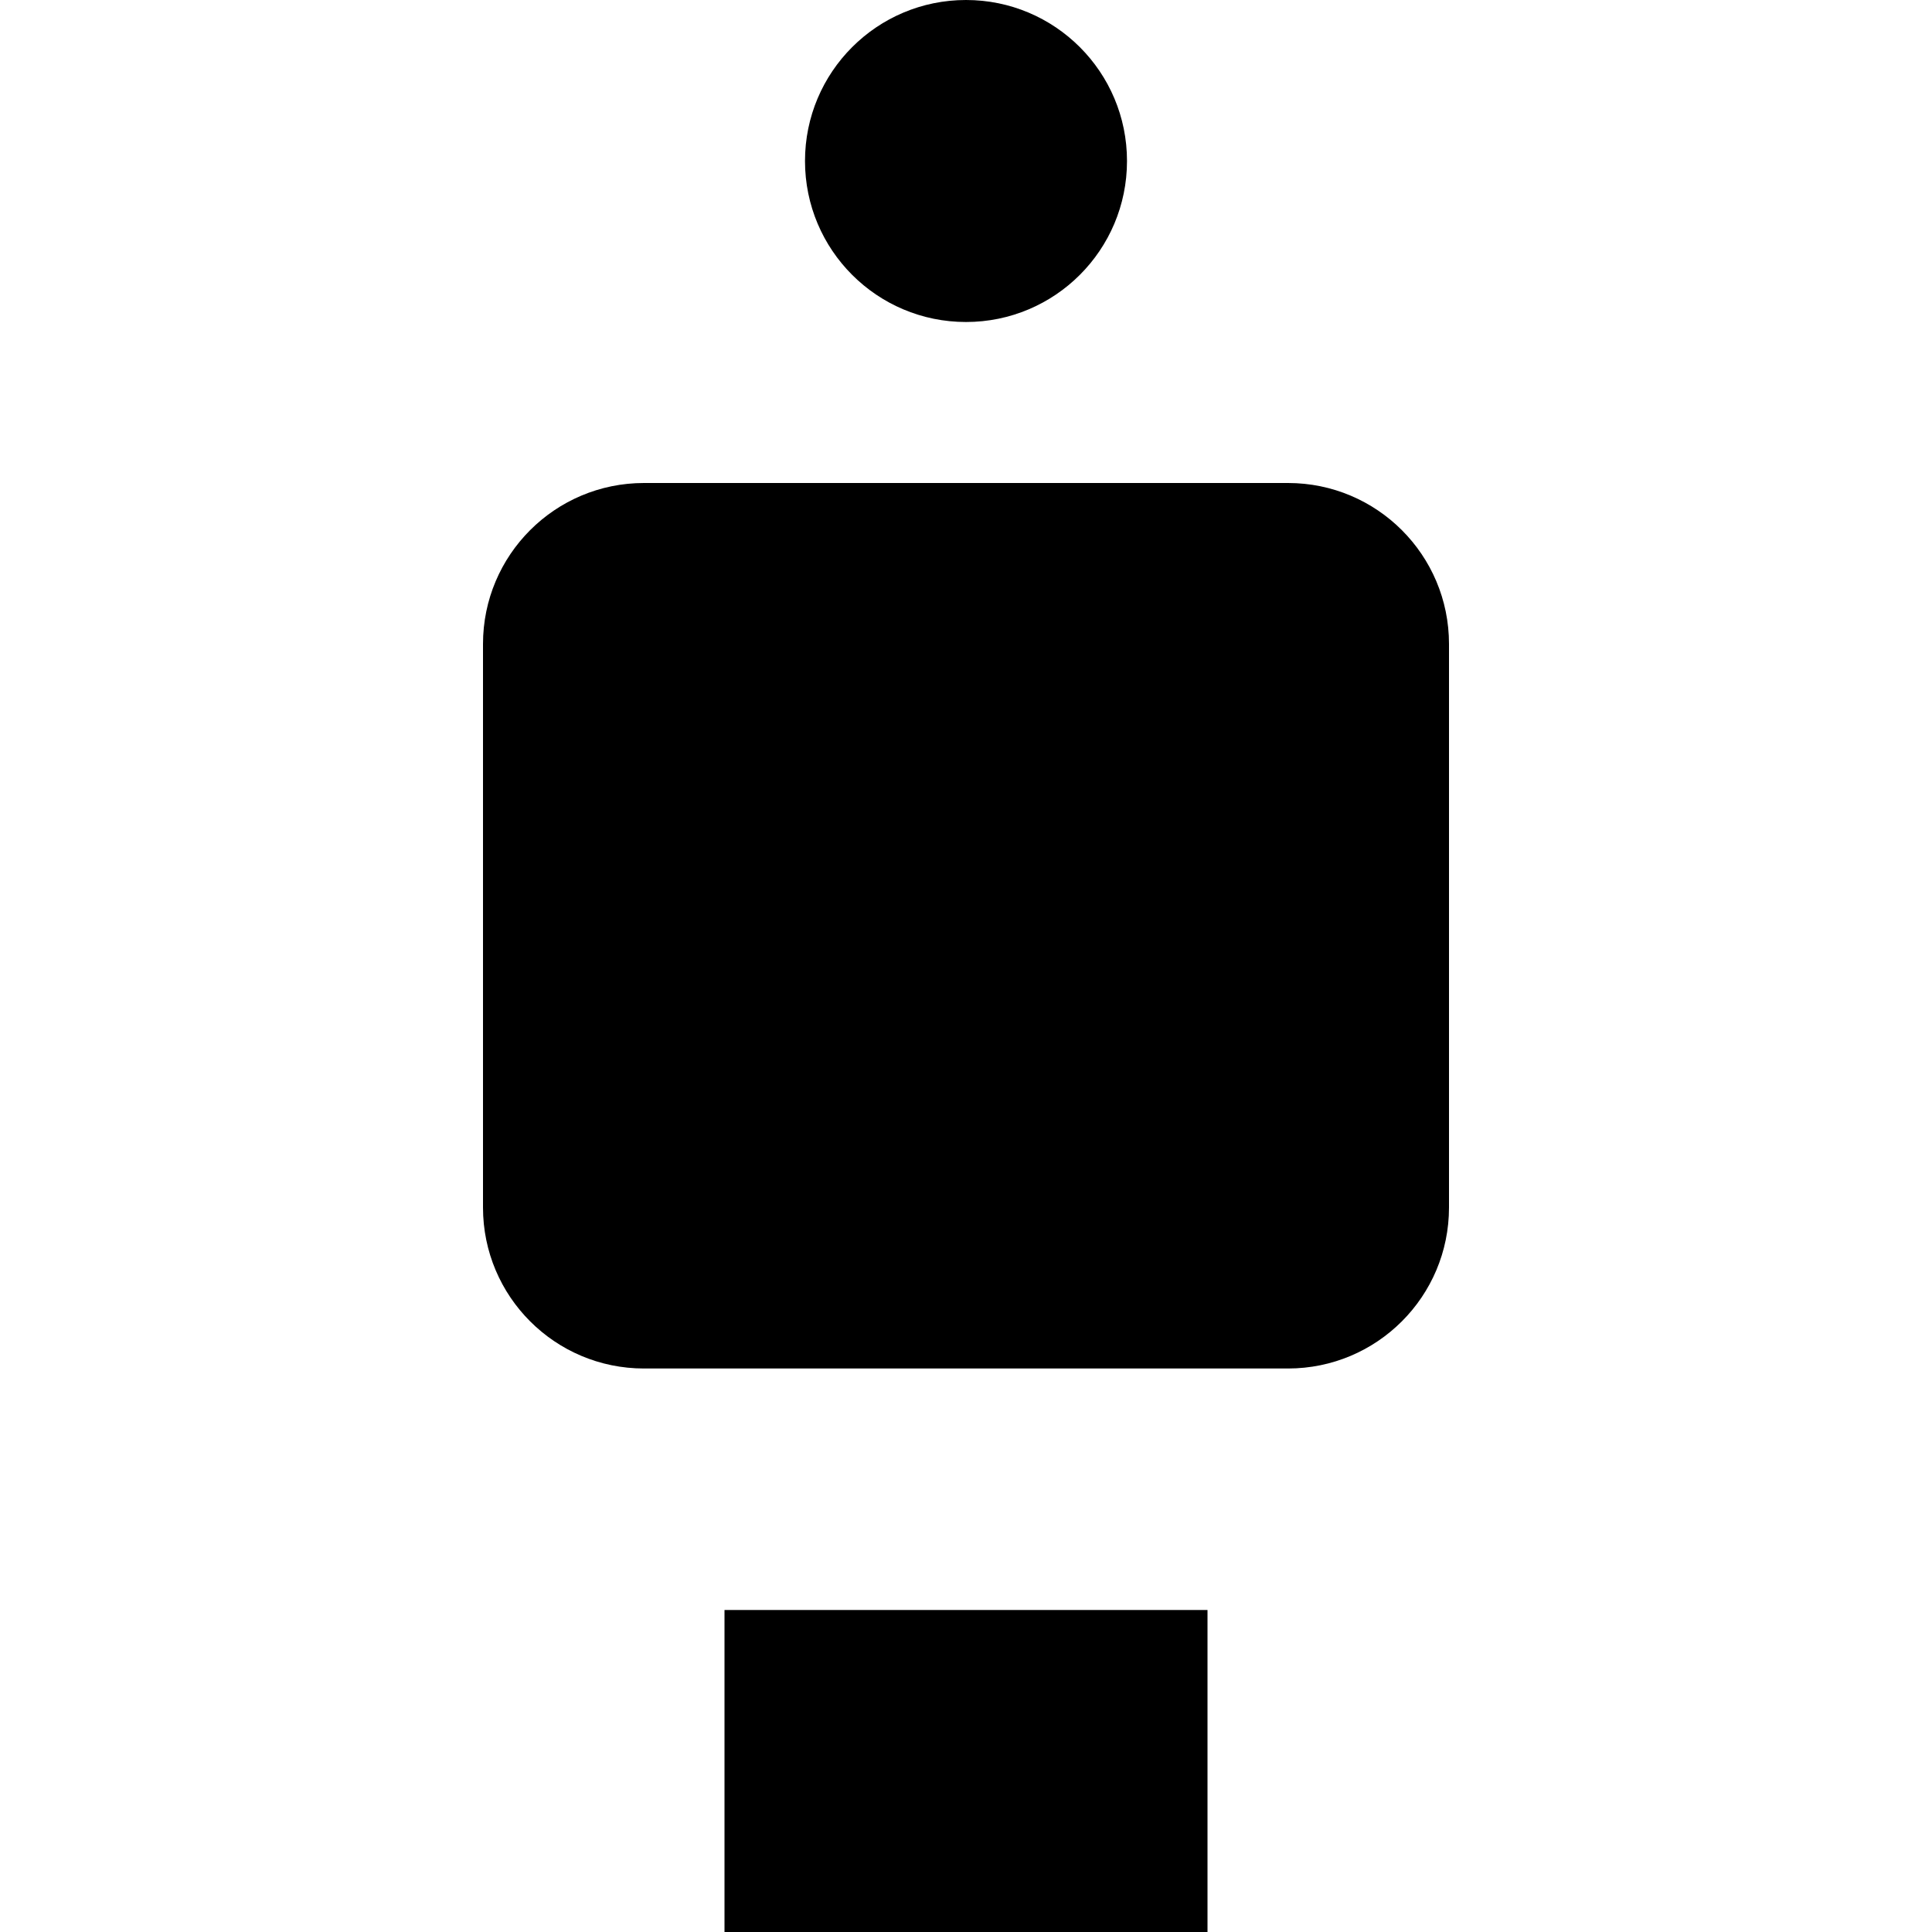
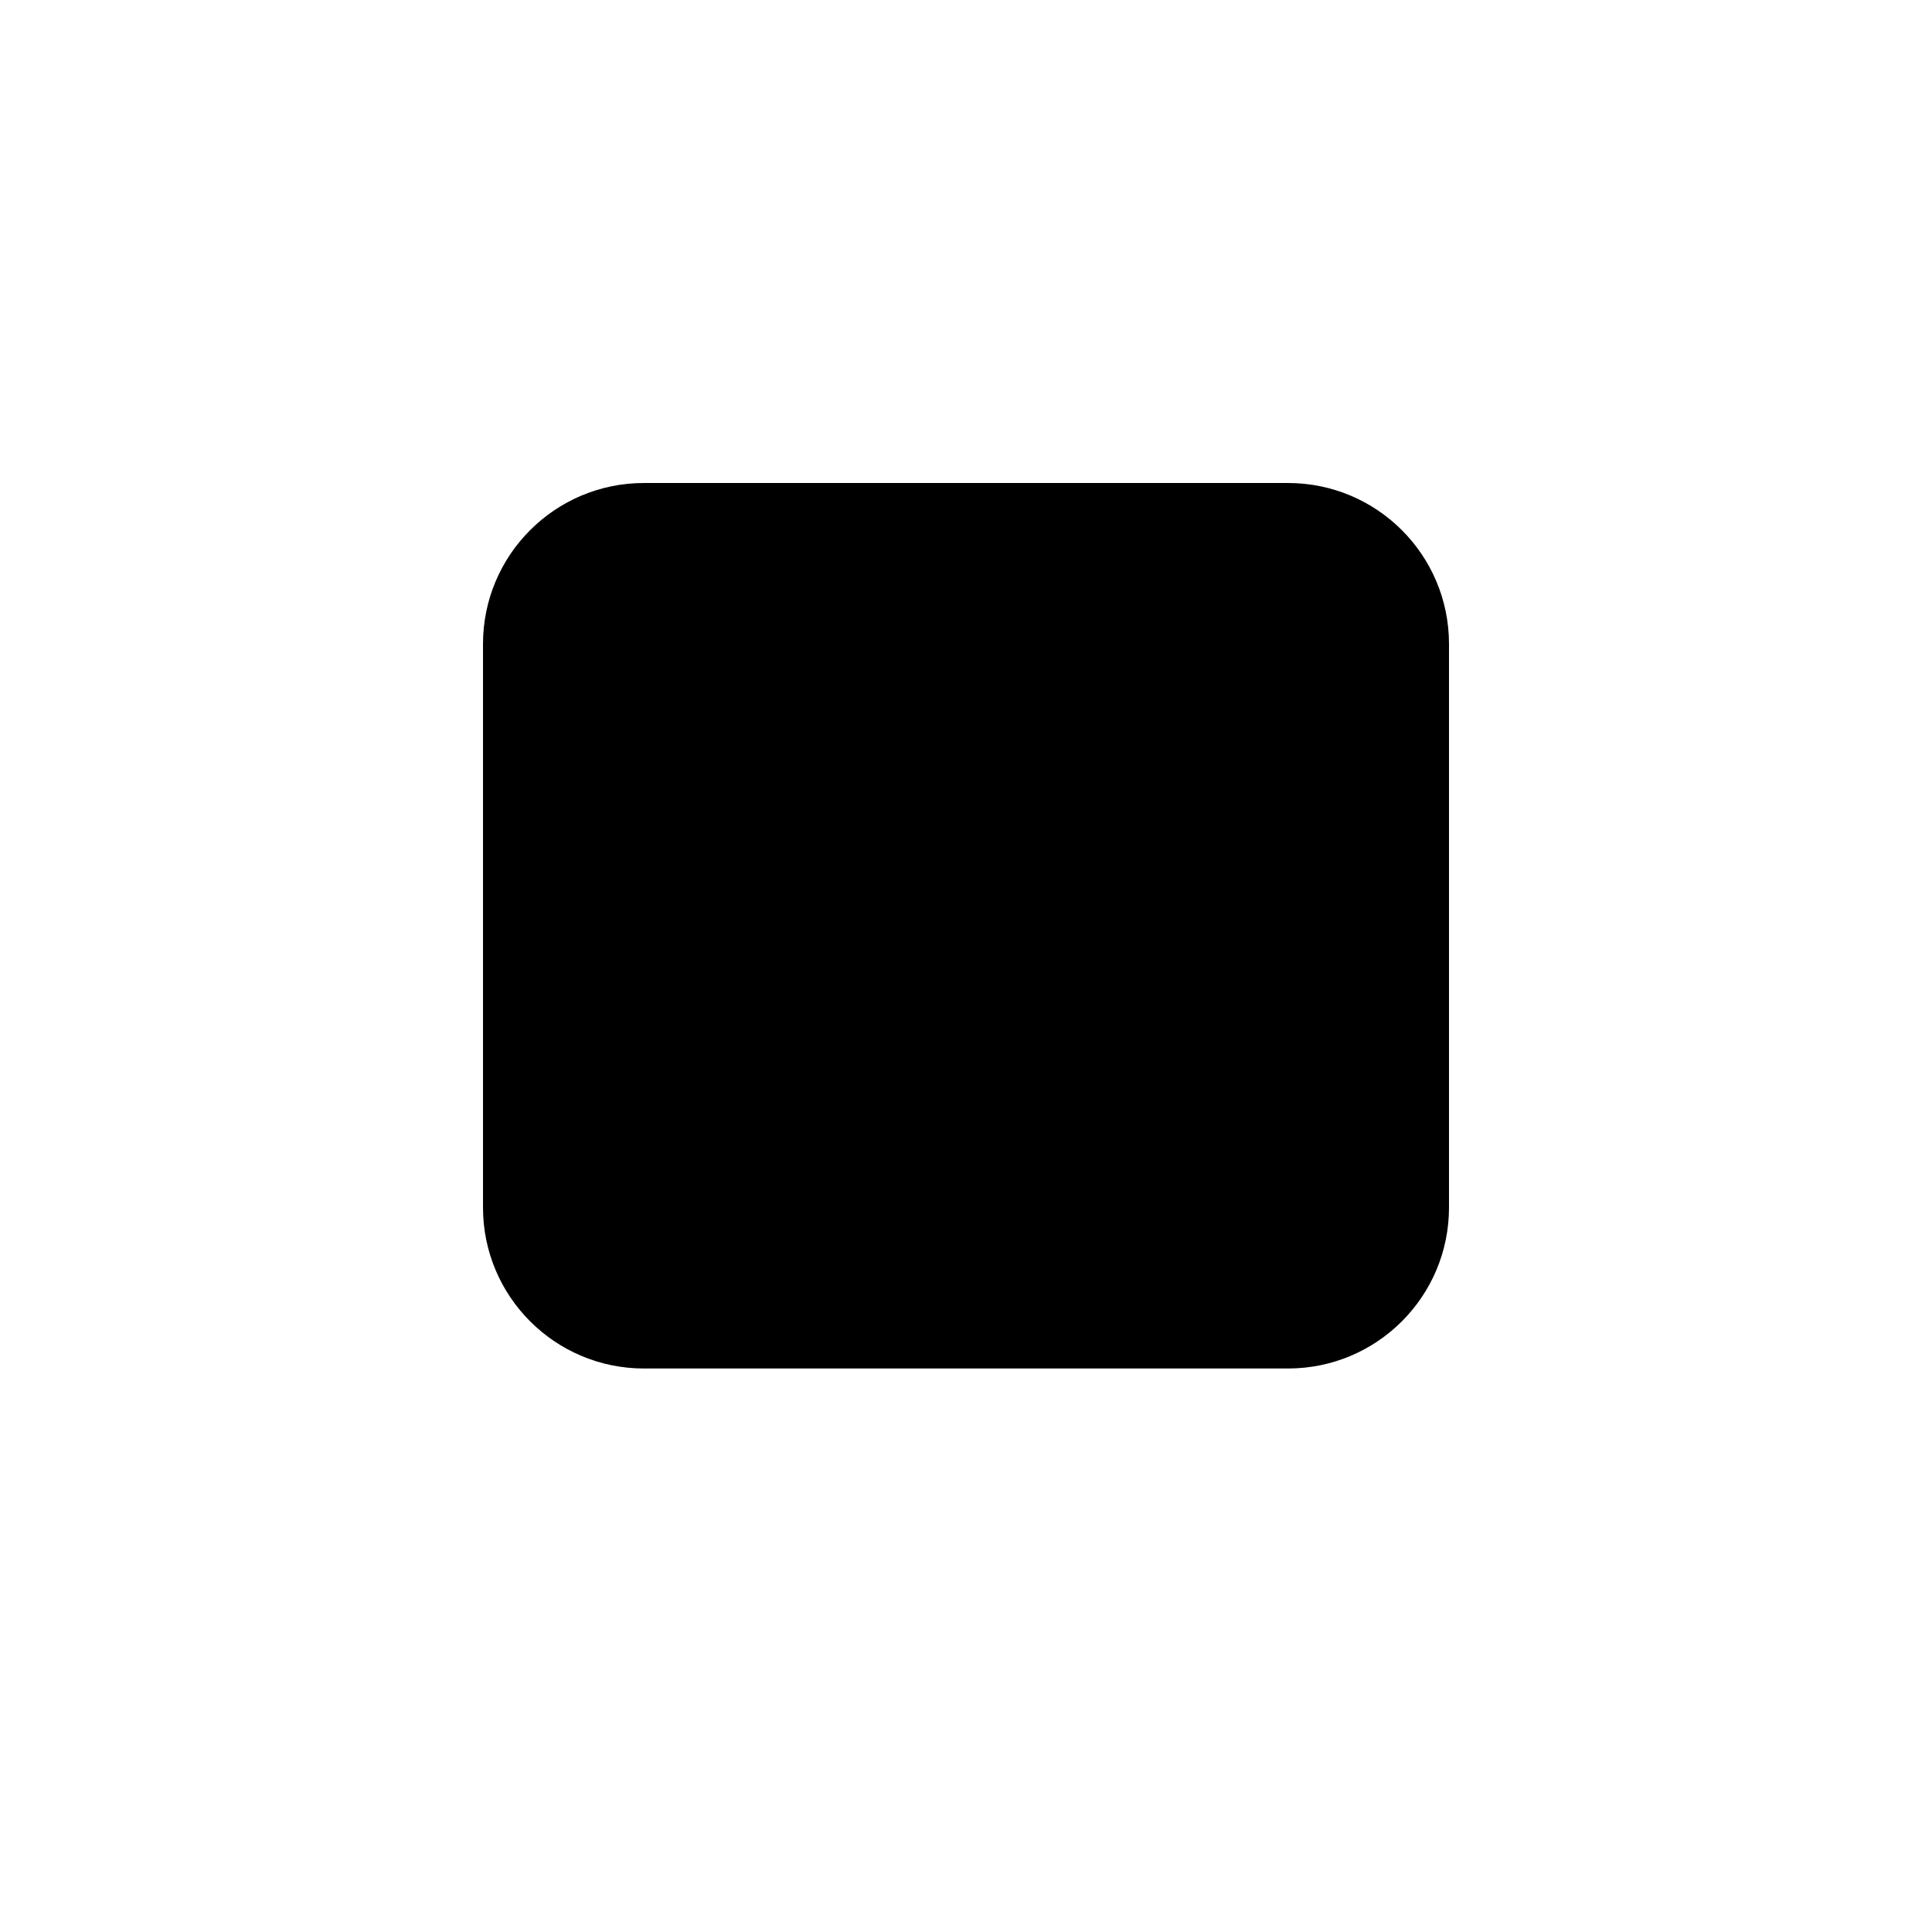
<svg xmlns="http://www.w3.org/2000/svg" width="24" height="24" viewBox="0 0 24 24" fill="none">
-   <path d="M12 4C13.105 4 14 3.105 14 2C14 0.895 13.105 0 12 0C10.895 0 10 0.895 10 2C10 3.105 10.895 4 12 4Z" fill="currentColor" />
  <path d="M18 15V8C18 6.895 17.105 6 16 6H8C6.895 6 6 6.895 6 8V15C6 16.105 6.895 17 8 17H16C17.105 17 18 16.105 18 15Z" fill="currentColor" />
-   <path d="M9 20H15V24H9V20Z" fill="currentColor" />
</svg>